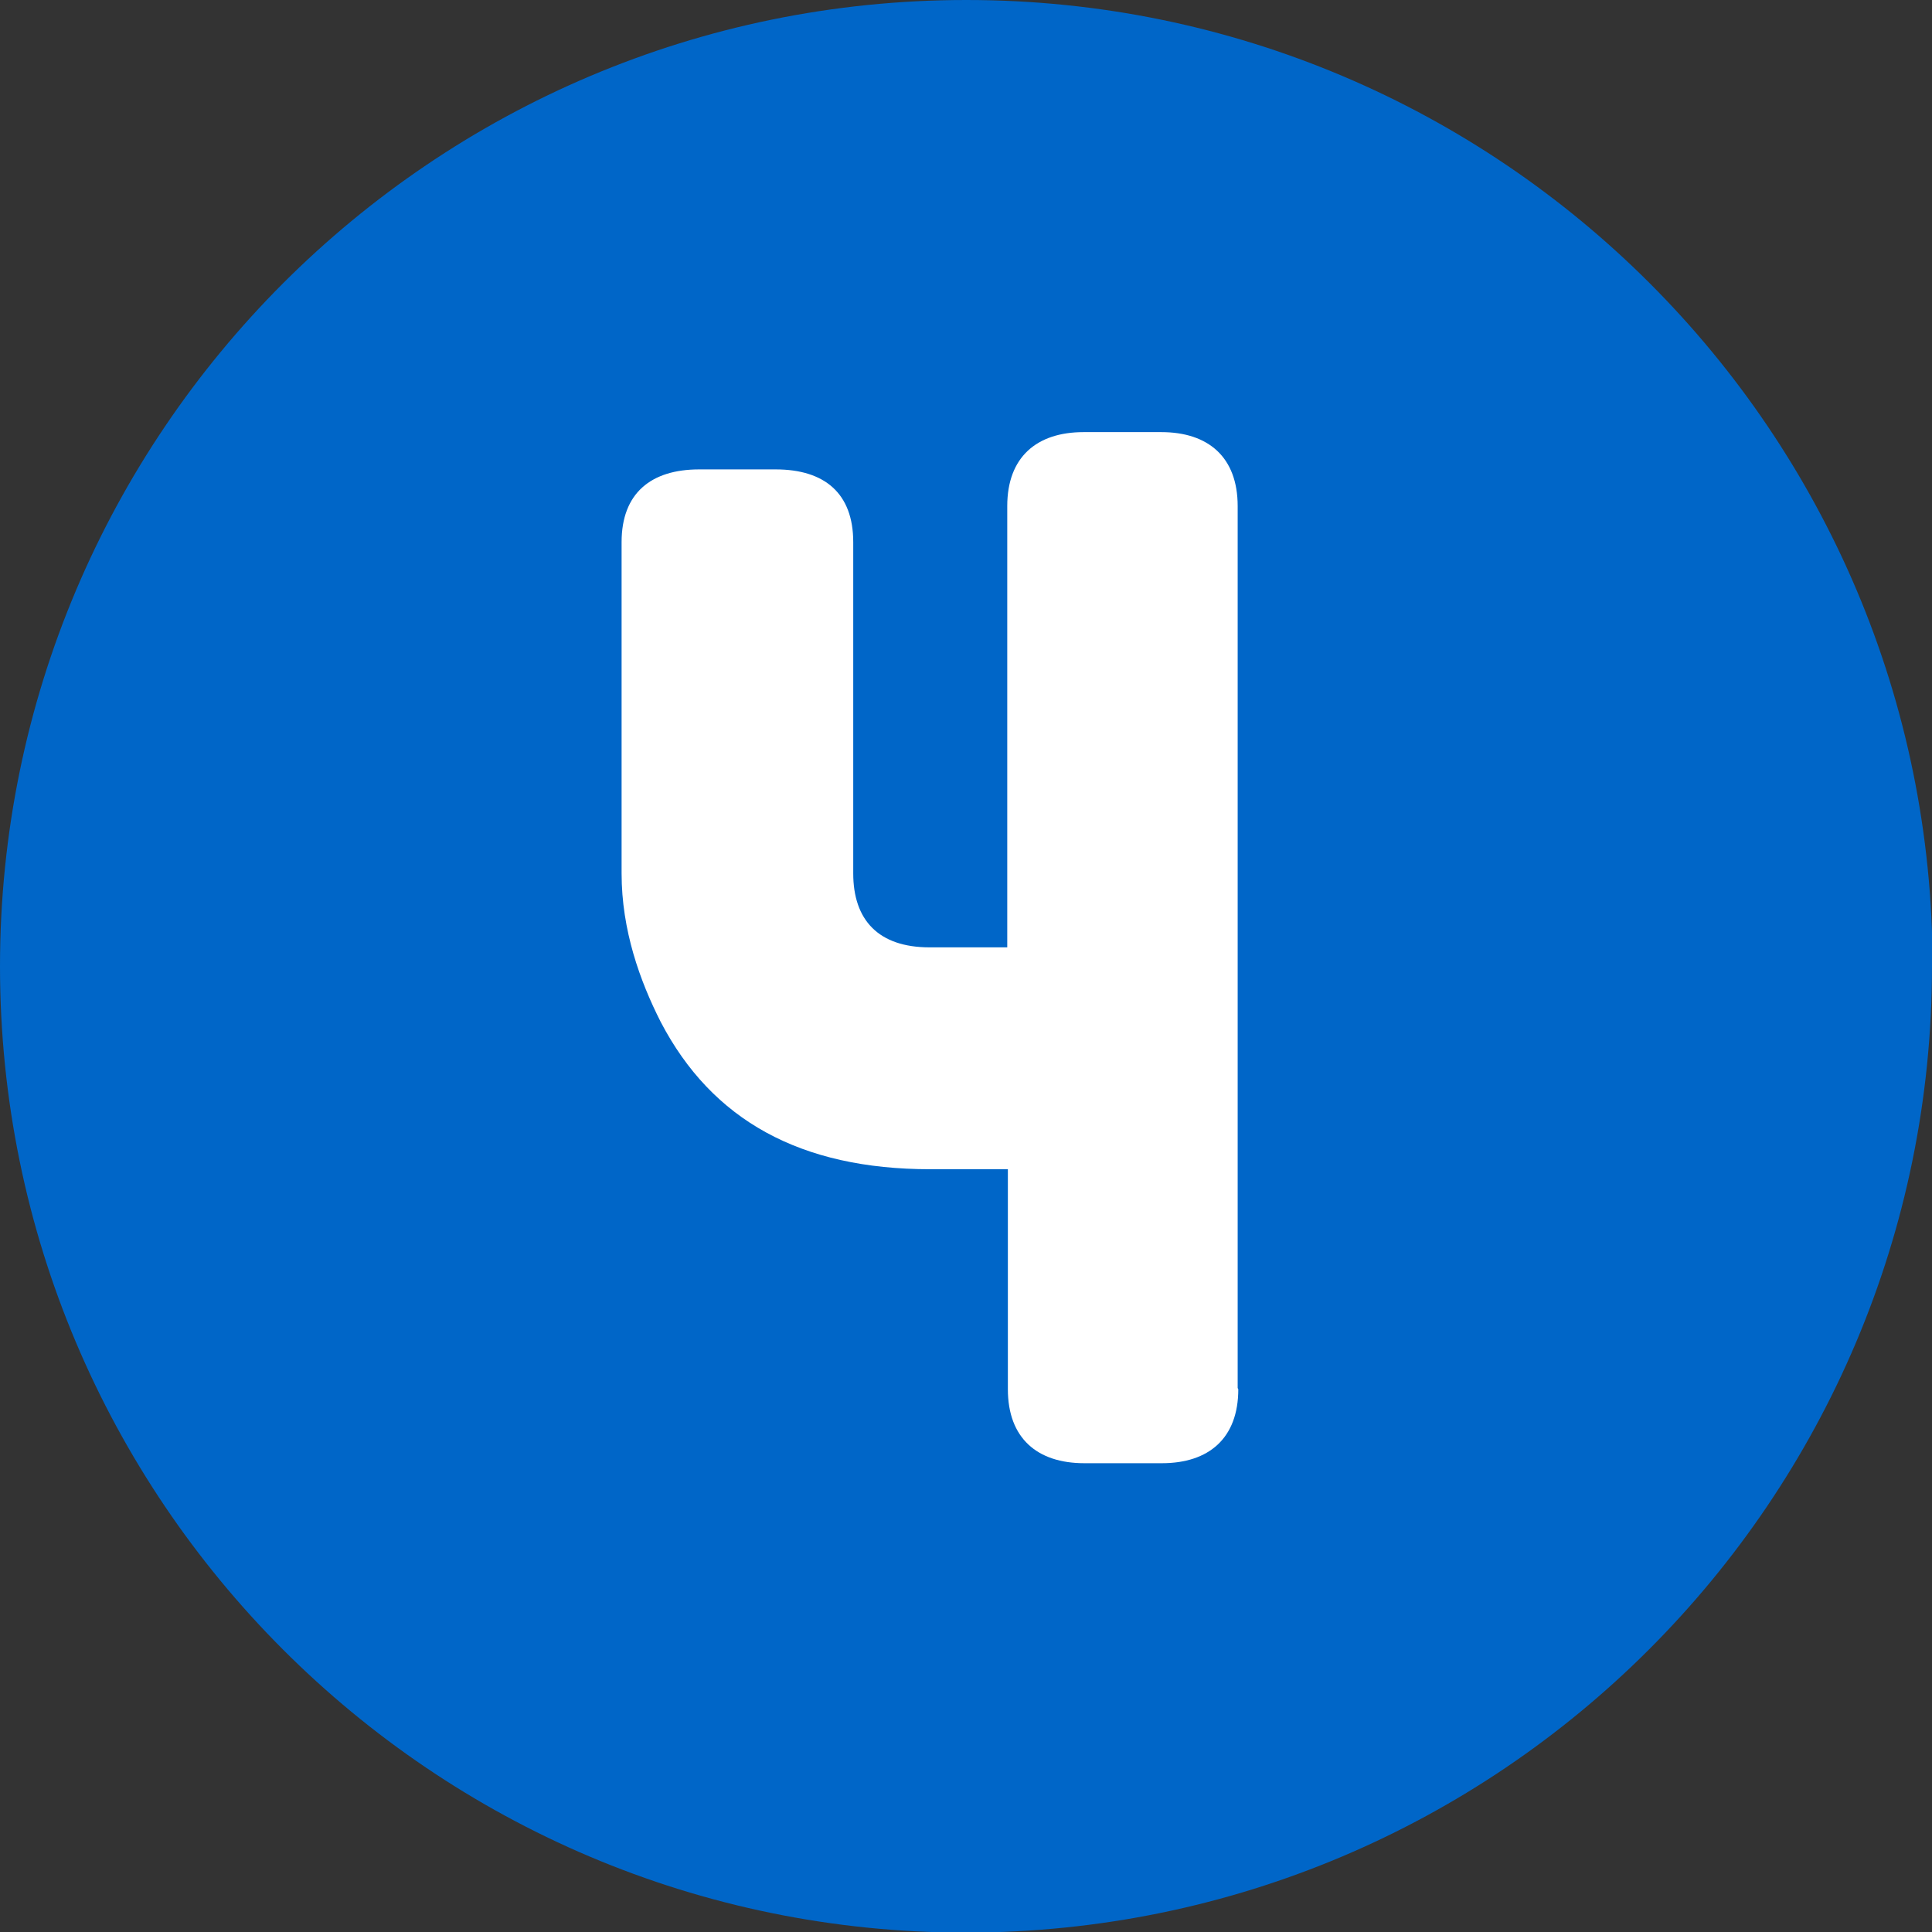
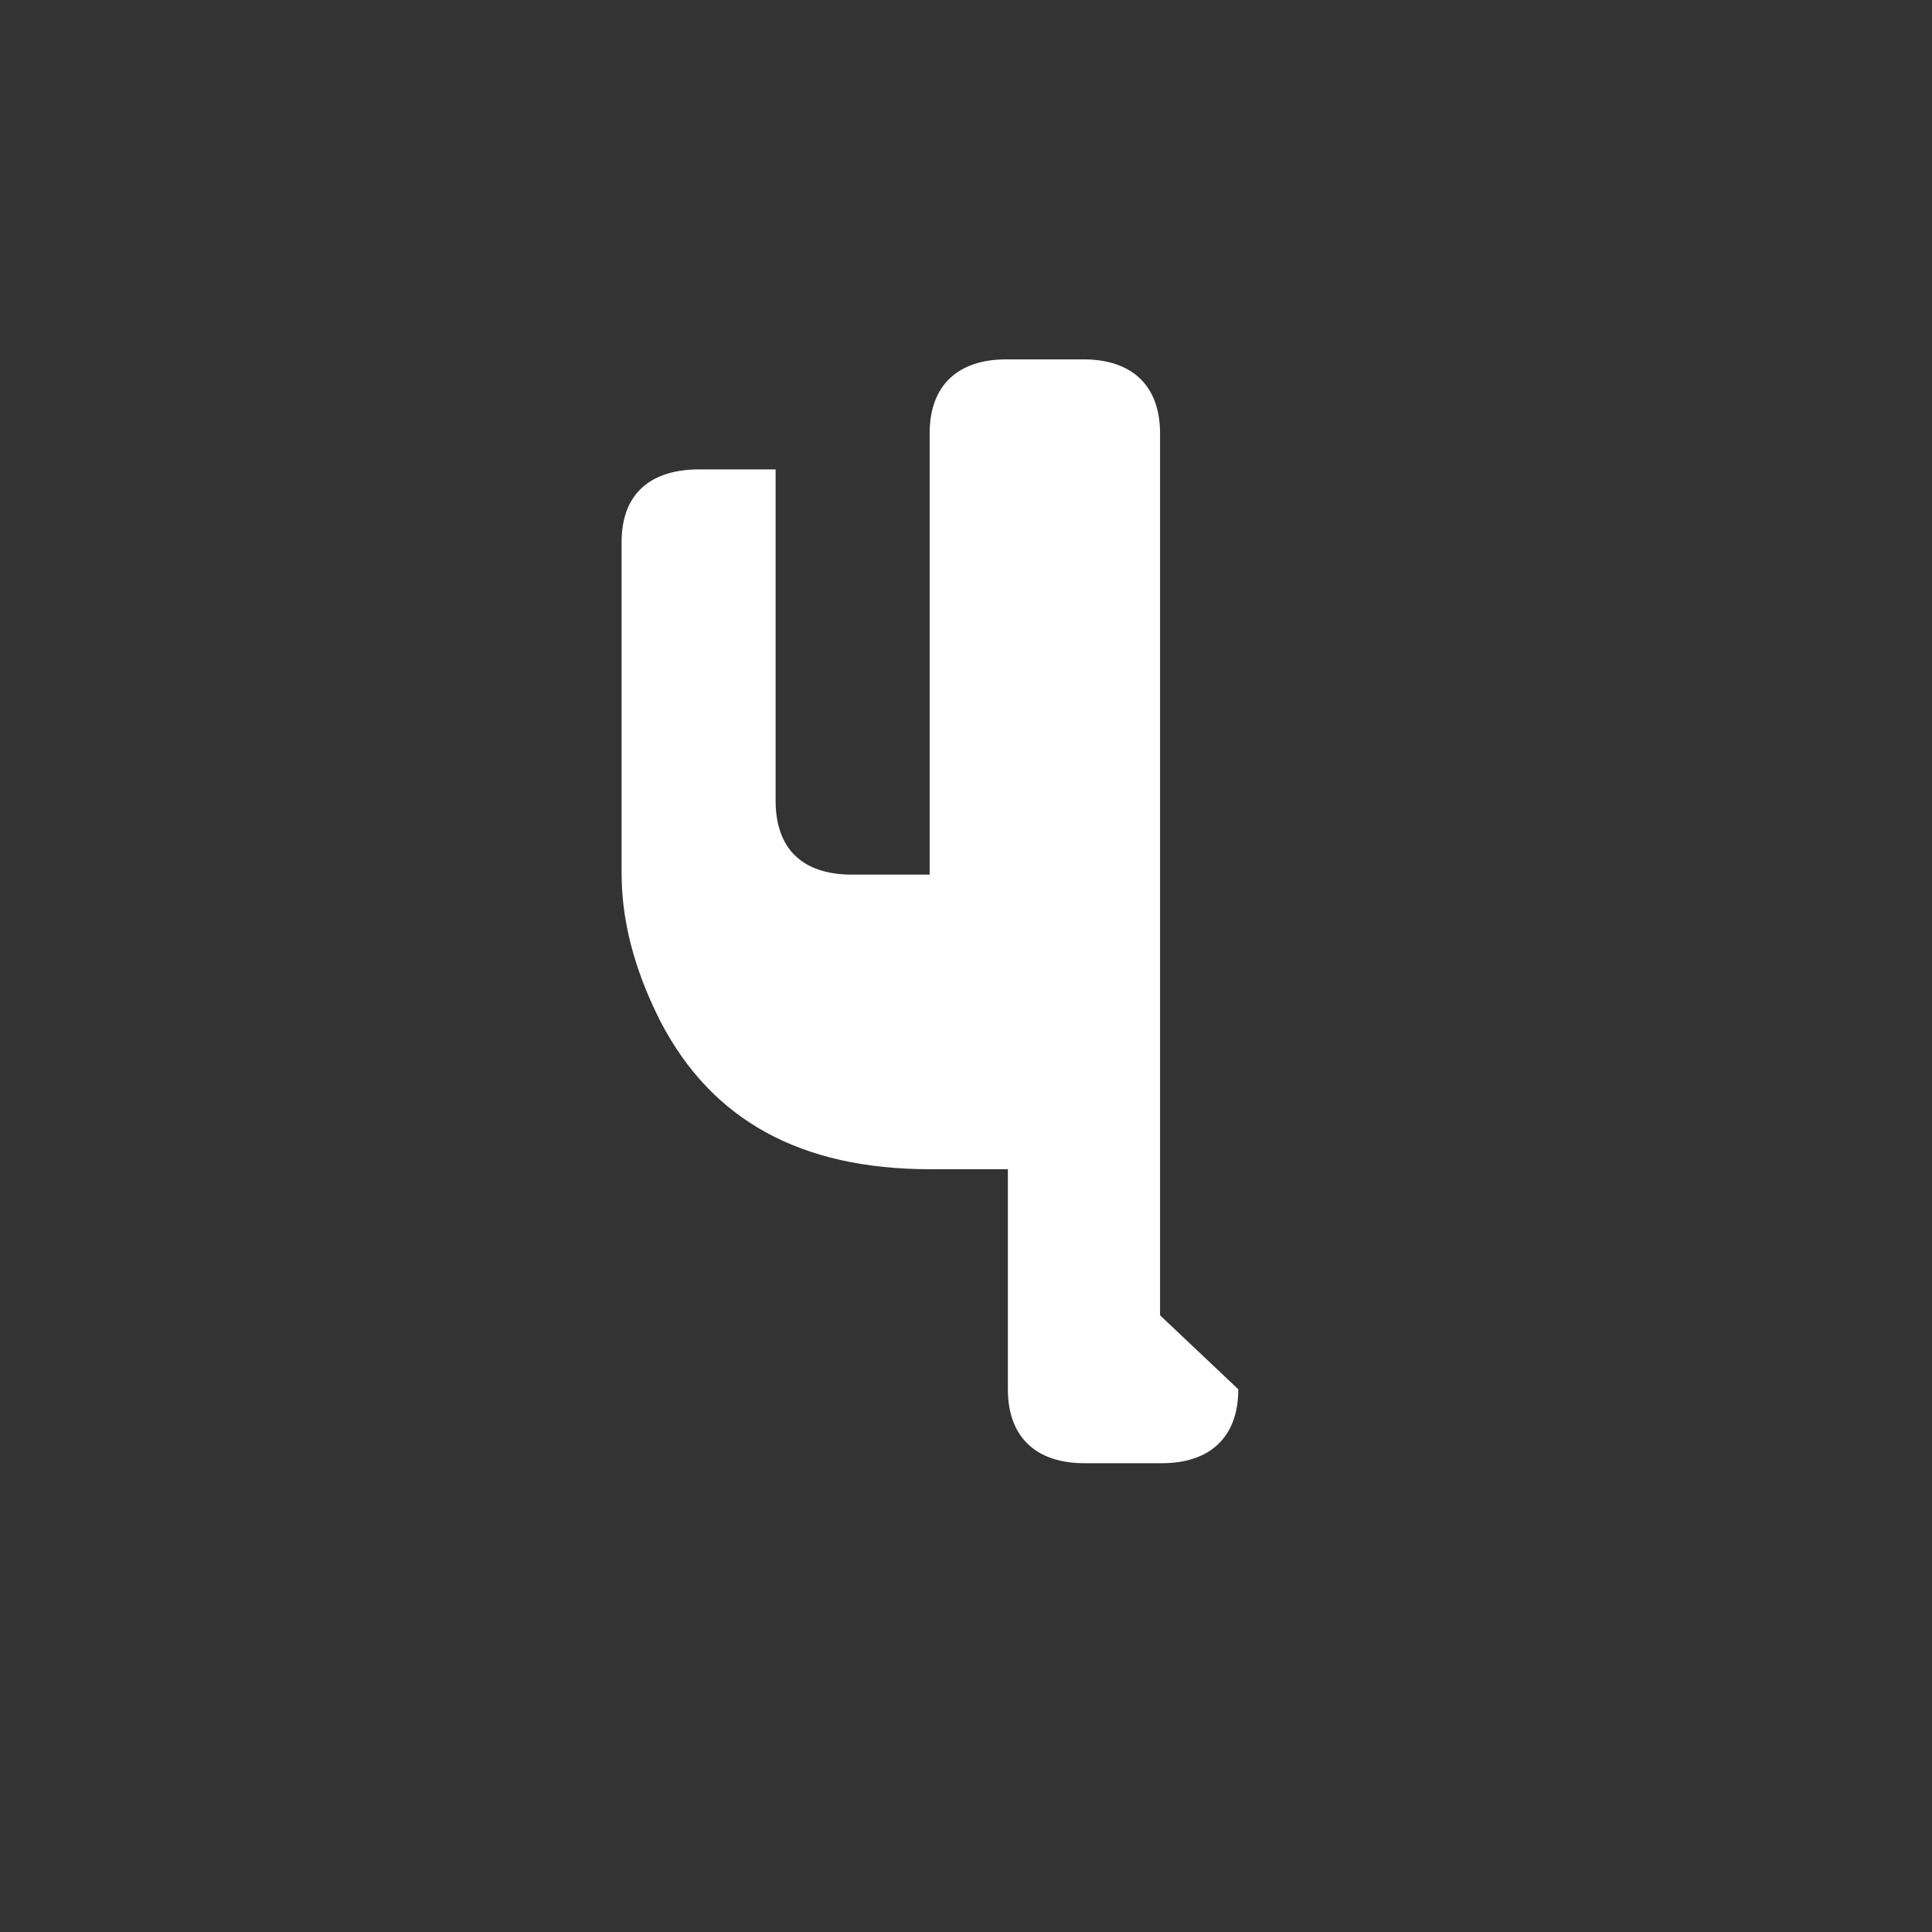
<svg xmlns="http://www.w3.org/2000/svg" id="_レイヤー_2" data-name="レイヤー 2" viewBox="0 0 31.61 31.61">
  <rect x="0" y="0" width="31.61" height="31.61" fill="#333333" stroke="none" />
  <defs>
    <style>
      .cls-1 {
        fill: #fff;
      }

      .cls-2 {
        fill: #0066c8;
      }
    </style>
  </defs>
  <g id="_レイヤー_1-2" data-name="レイヤー 1">
-     <path class="cls-2" d="M31.61,15.81c0,8.73-7.08,15.81-15.81,15.81S0,24.53,0,15.81,7.08,0,15.81,0s15.81,7.08,15.81,15.81Z" />
-     <path class="cls-1" d="M20.26,22.73c0,.8-.48,1.21-1.25,1.21h-1.27c-.77,0-1.25-.41-1.25-1.21v-3.6h-1.27c-2.12,0-3.57-.8-4.41-2.41-.34-.67-.64-1.5-.64-2.43v-5.42c0-.8.48-1.19,1.27-1.19h1.25c.8,0,1.27.39,1.27,1.19v5.42c0,.76.41,1.21,1.25,1.21h1.27v-7.22c0-.8.48-1.21,1.25-1.21h1.27c.77,0,1.25.41,1.25,1.21v14.43Z" />
+     <path class="cls-1" d="M20.26,22.73c0,.8-.48,1.21-1.25,1.21h-1.27c-.77,0-1.25-.41-1.25-1.21v-3.6h-1.27c-2.12,0-3.57-.8-4.41-2.41-.34-.67-.64-1.5-.64-2.43v-5.42c0-.8.48-1.19,1.27-1.19h1.25v5.42c0,.76.41,1.21,1.25,1.21h1.27v-7.22c0-.8.48-1.21,1.25-1.21h1.27c.77,0,1.25.41,1.25,1.21v14.43Z" />
  </g>
</svg>